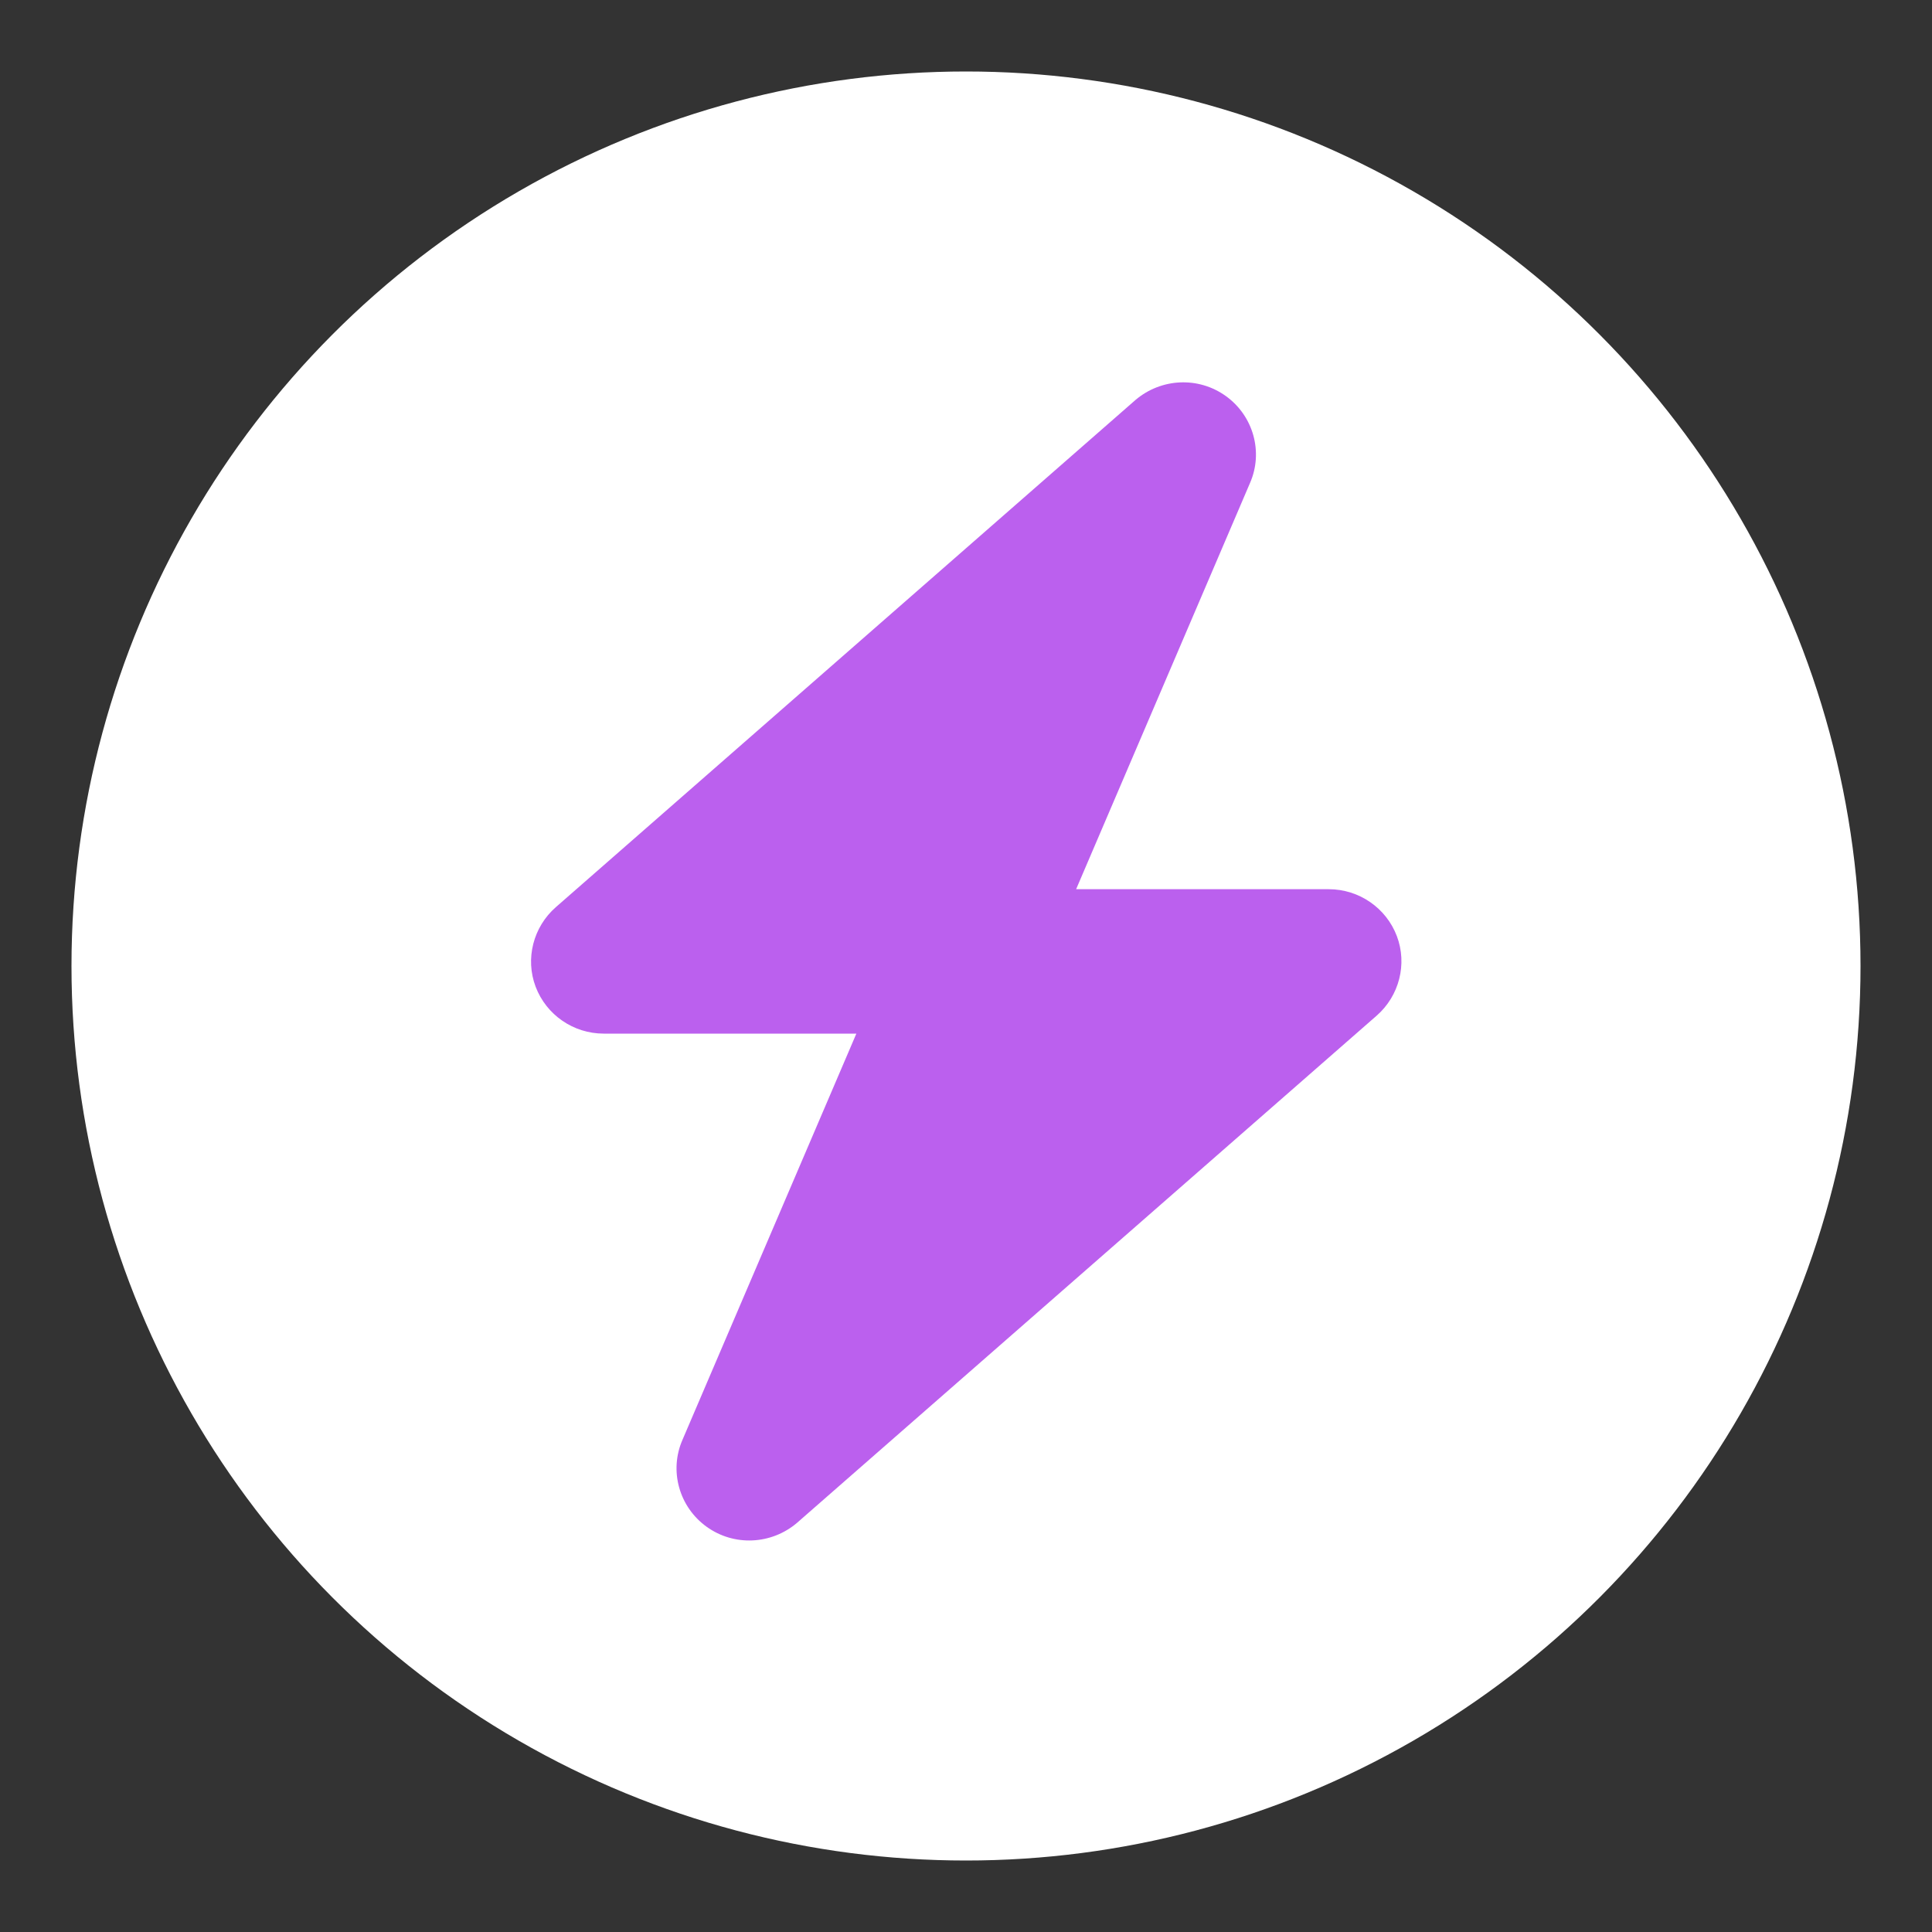
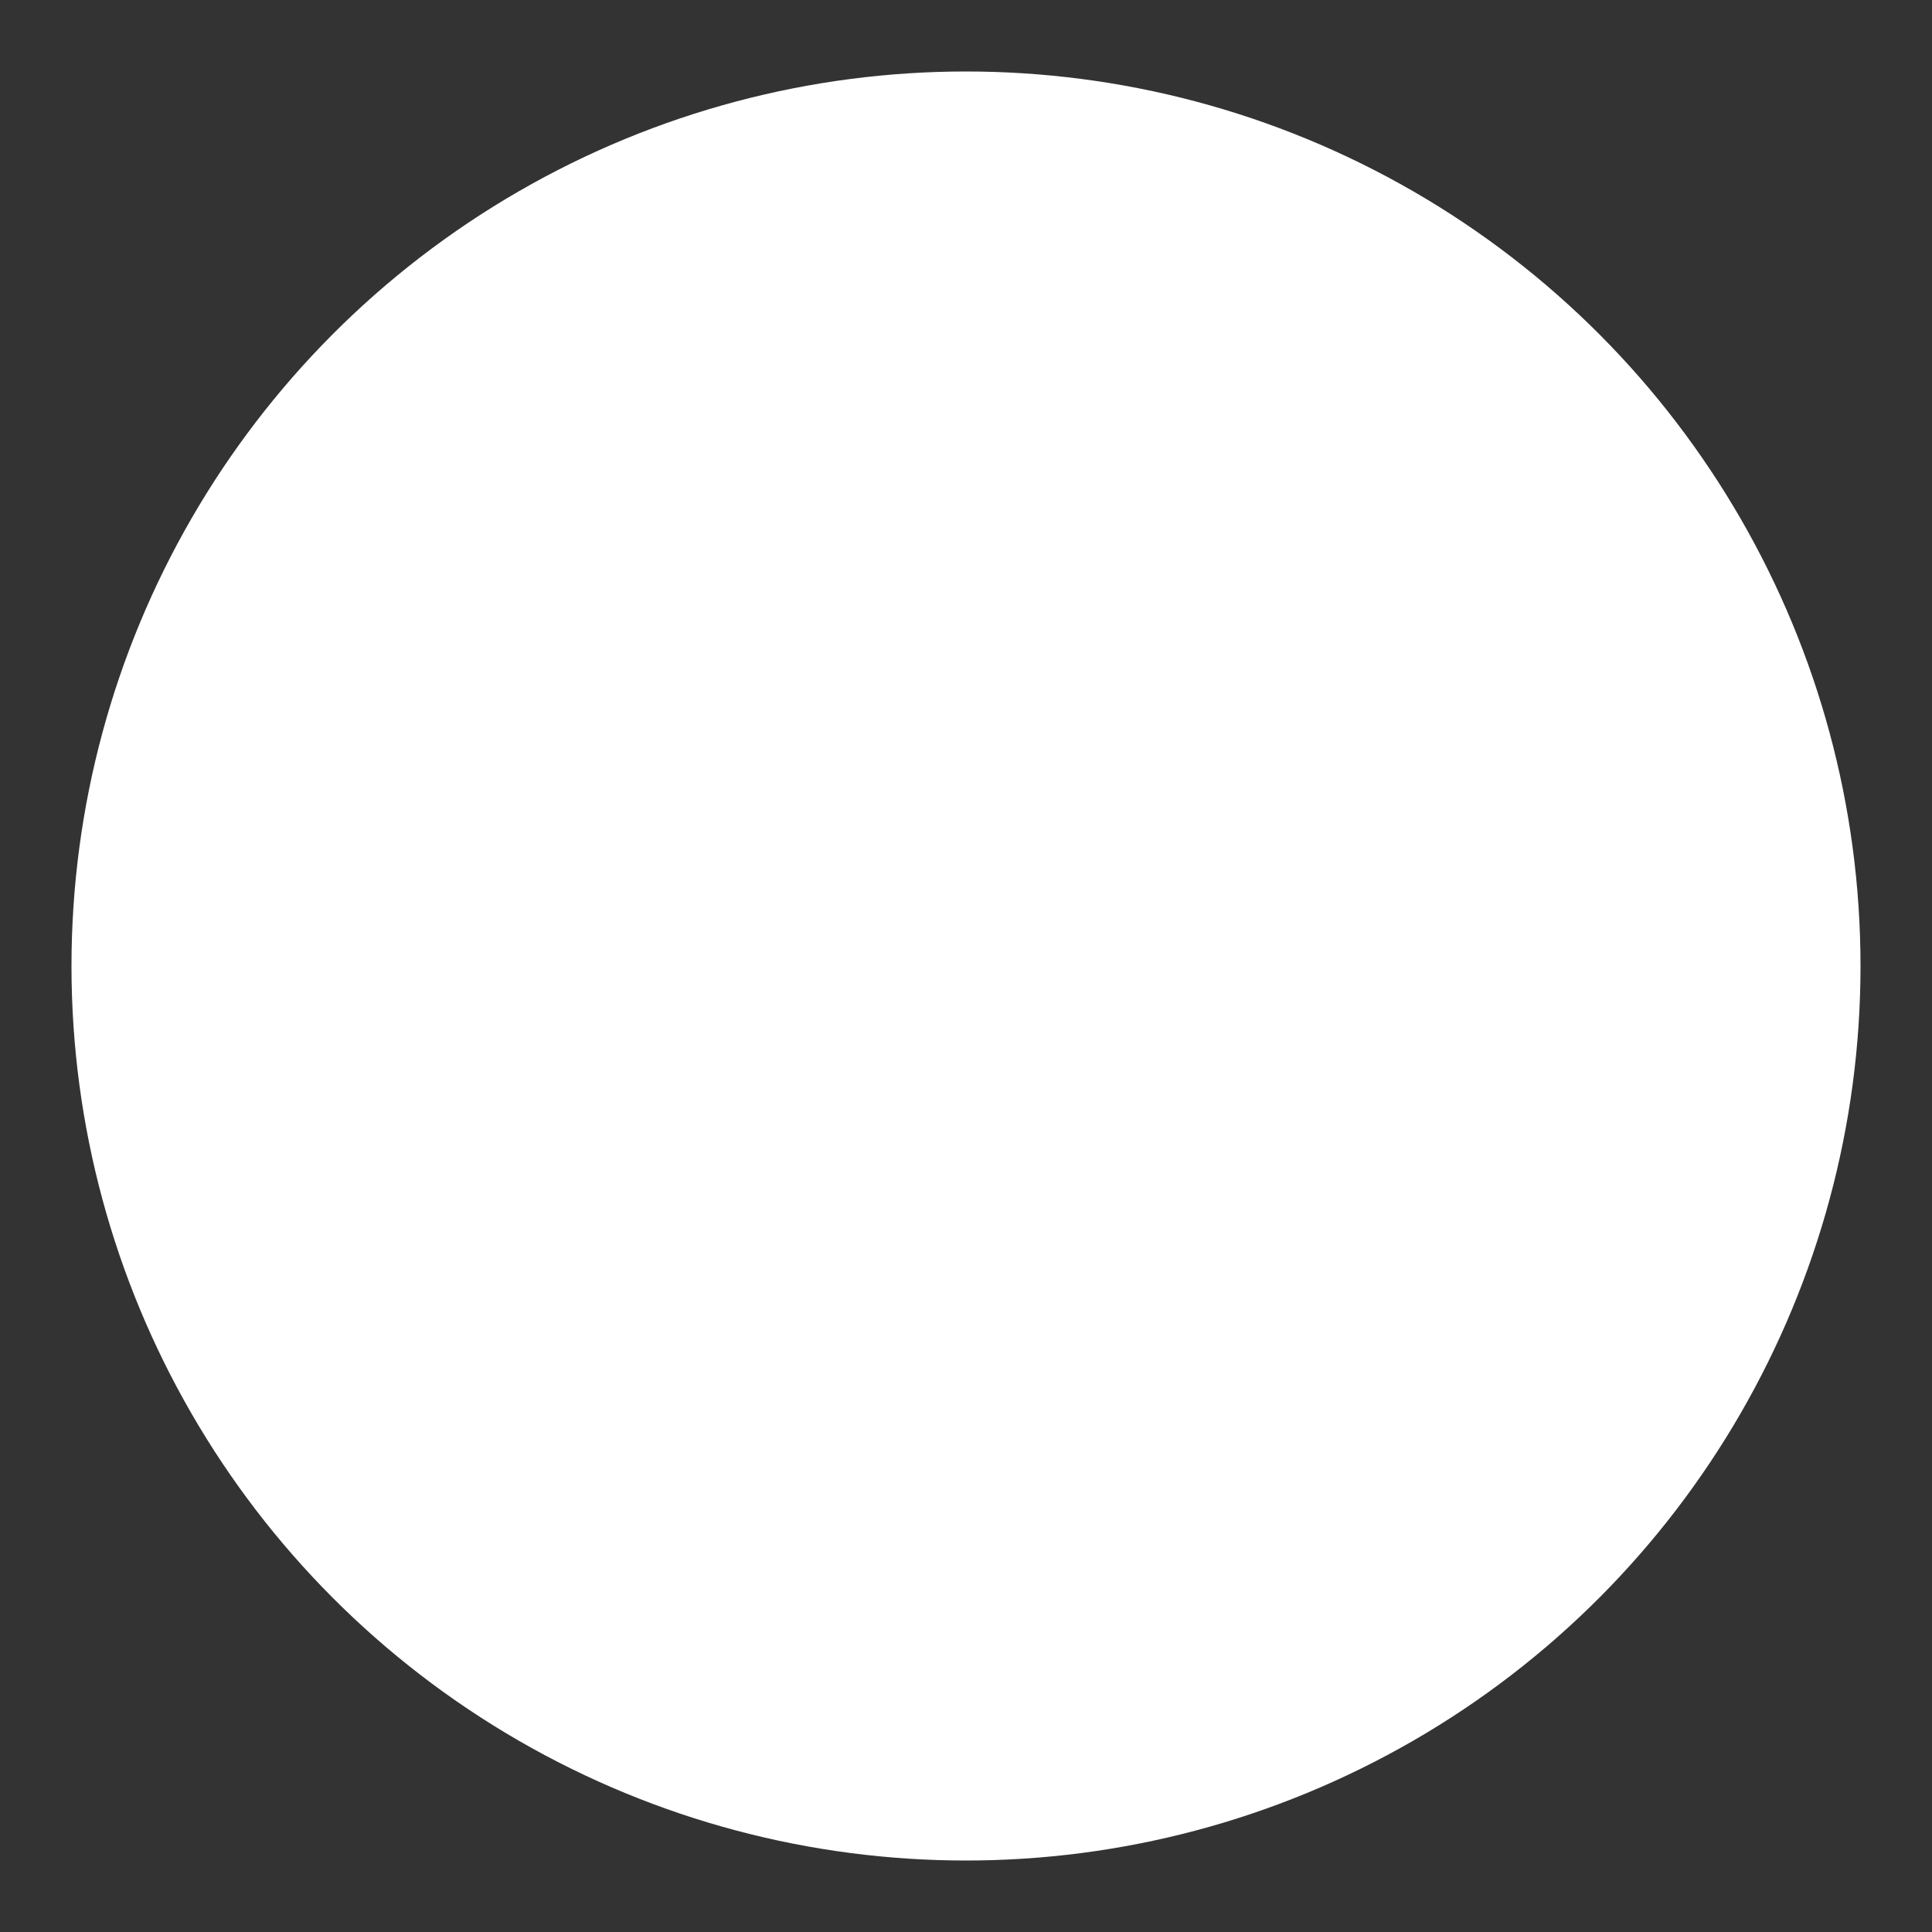
<svg xmlns="http://www.w3.org/2000/svg" id="Layer_1" viewBox="0 0 400 400">
  <rect x="0" y="0" width="400" height="400" fill="#333333" stroke="none" />
  <defs>
    <style>      .st0 {        fill: #fff;      }      .st1 {        fill: #bb60ee;      }    </style>
  </defs>
  <g id="Layer_11" data-name="Layer_1">
    <circle class="st0" cx="200" cy="200" r="185.2" />
-     <path class="st1" d="M258.8,100c2.8-6.4.7-13.9-5-18-5.7-4.1-13.4-3.7-18.7.8l-120,105c-4.7,4.1-6.4,10.7-4.2,16.5,2.2,5.8,7.8,9.7,14.1,9.7h52.3l-36,84.1c-2.8,6.4-.7,13.9,5,18s13.4,3.7,18.7-.8l120-105c4.7-4.1,6.4-10.7,4.2-16.5s-7.8-9.7-14.1-9.7h-52.3l36-84.1h0Z" />
  </g>
</svg>